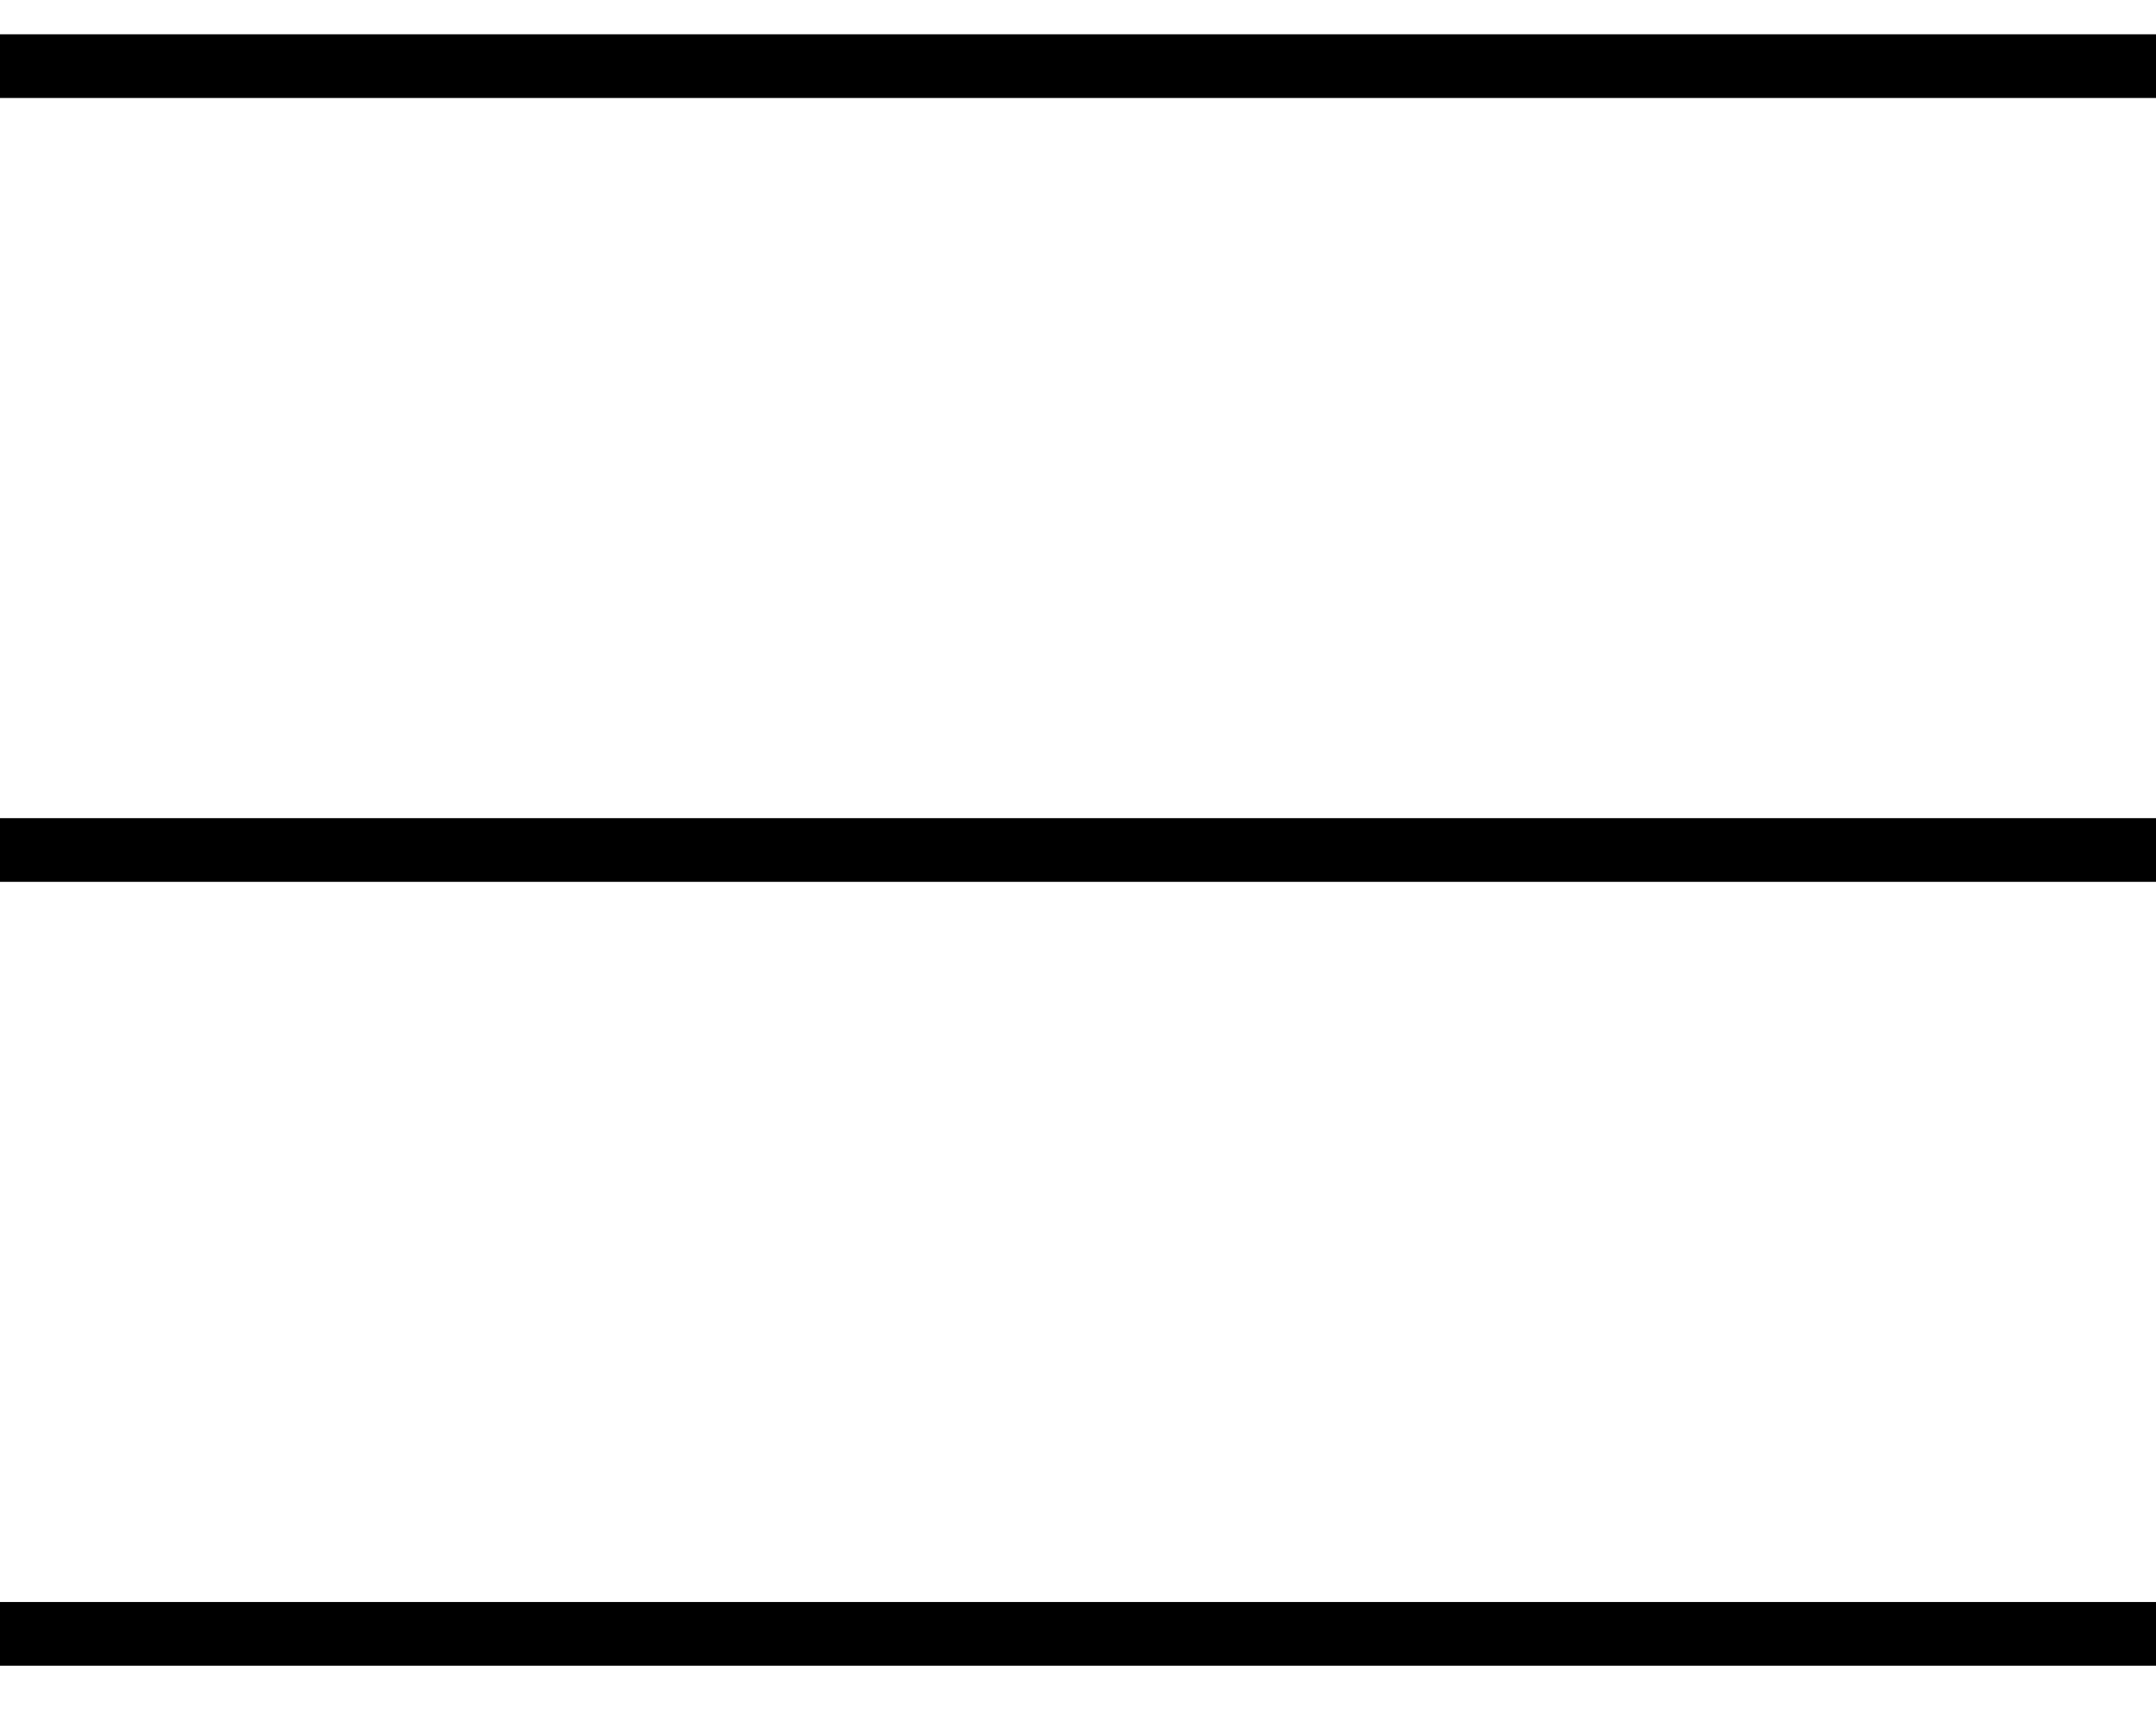
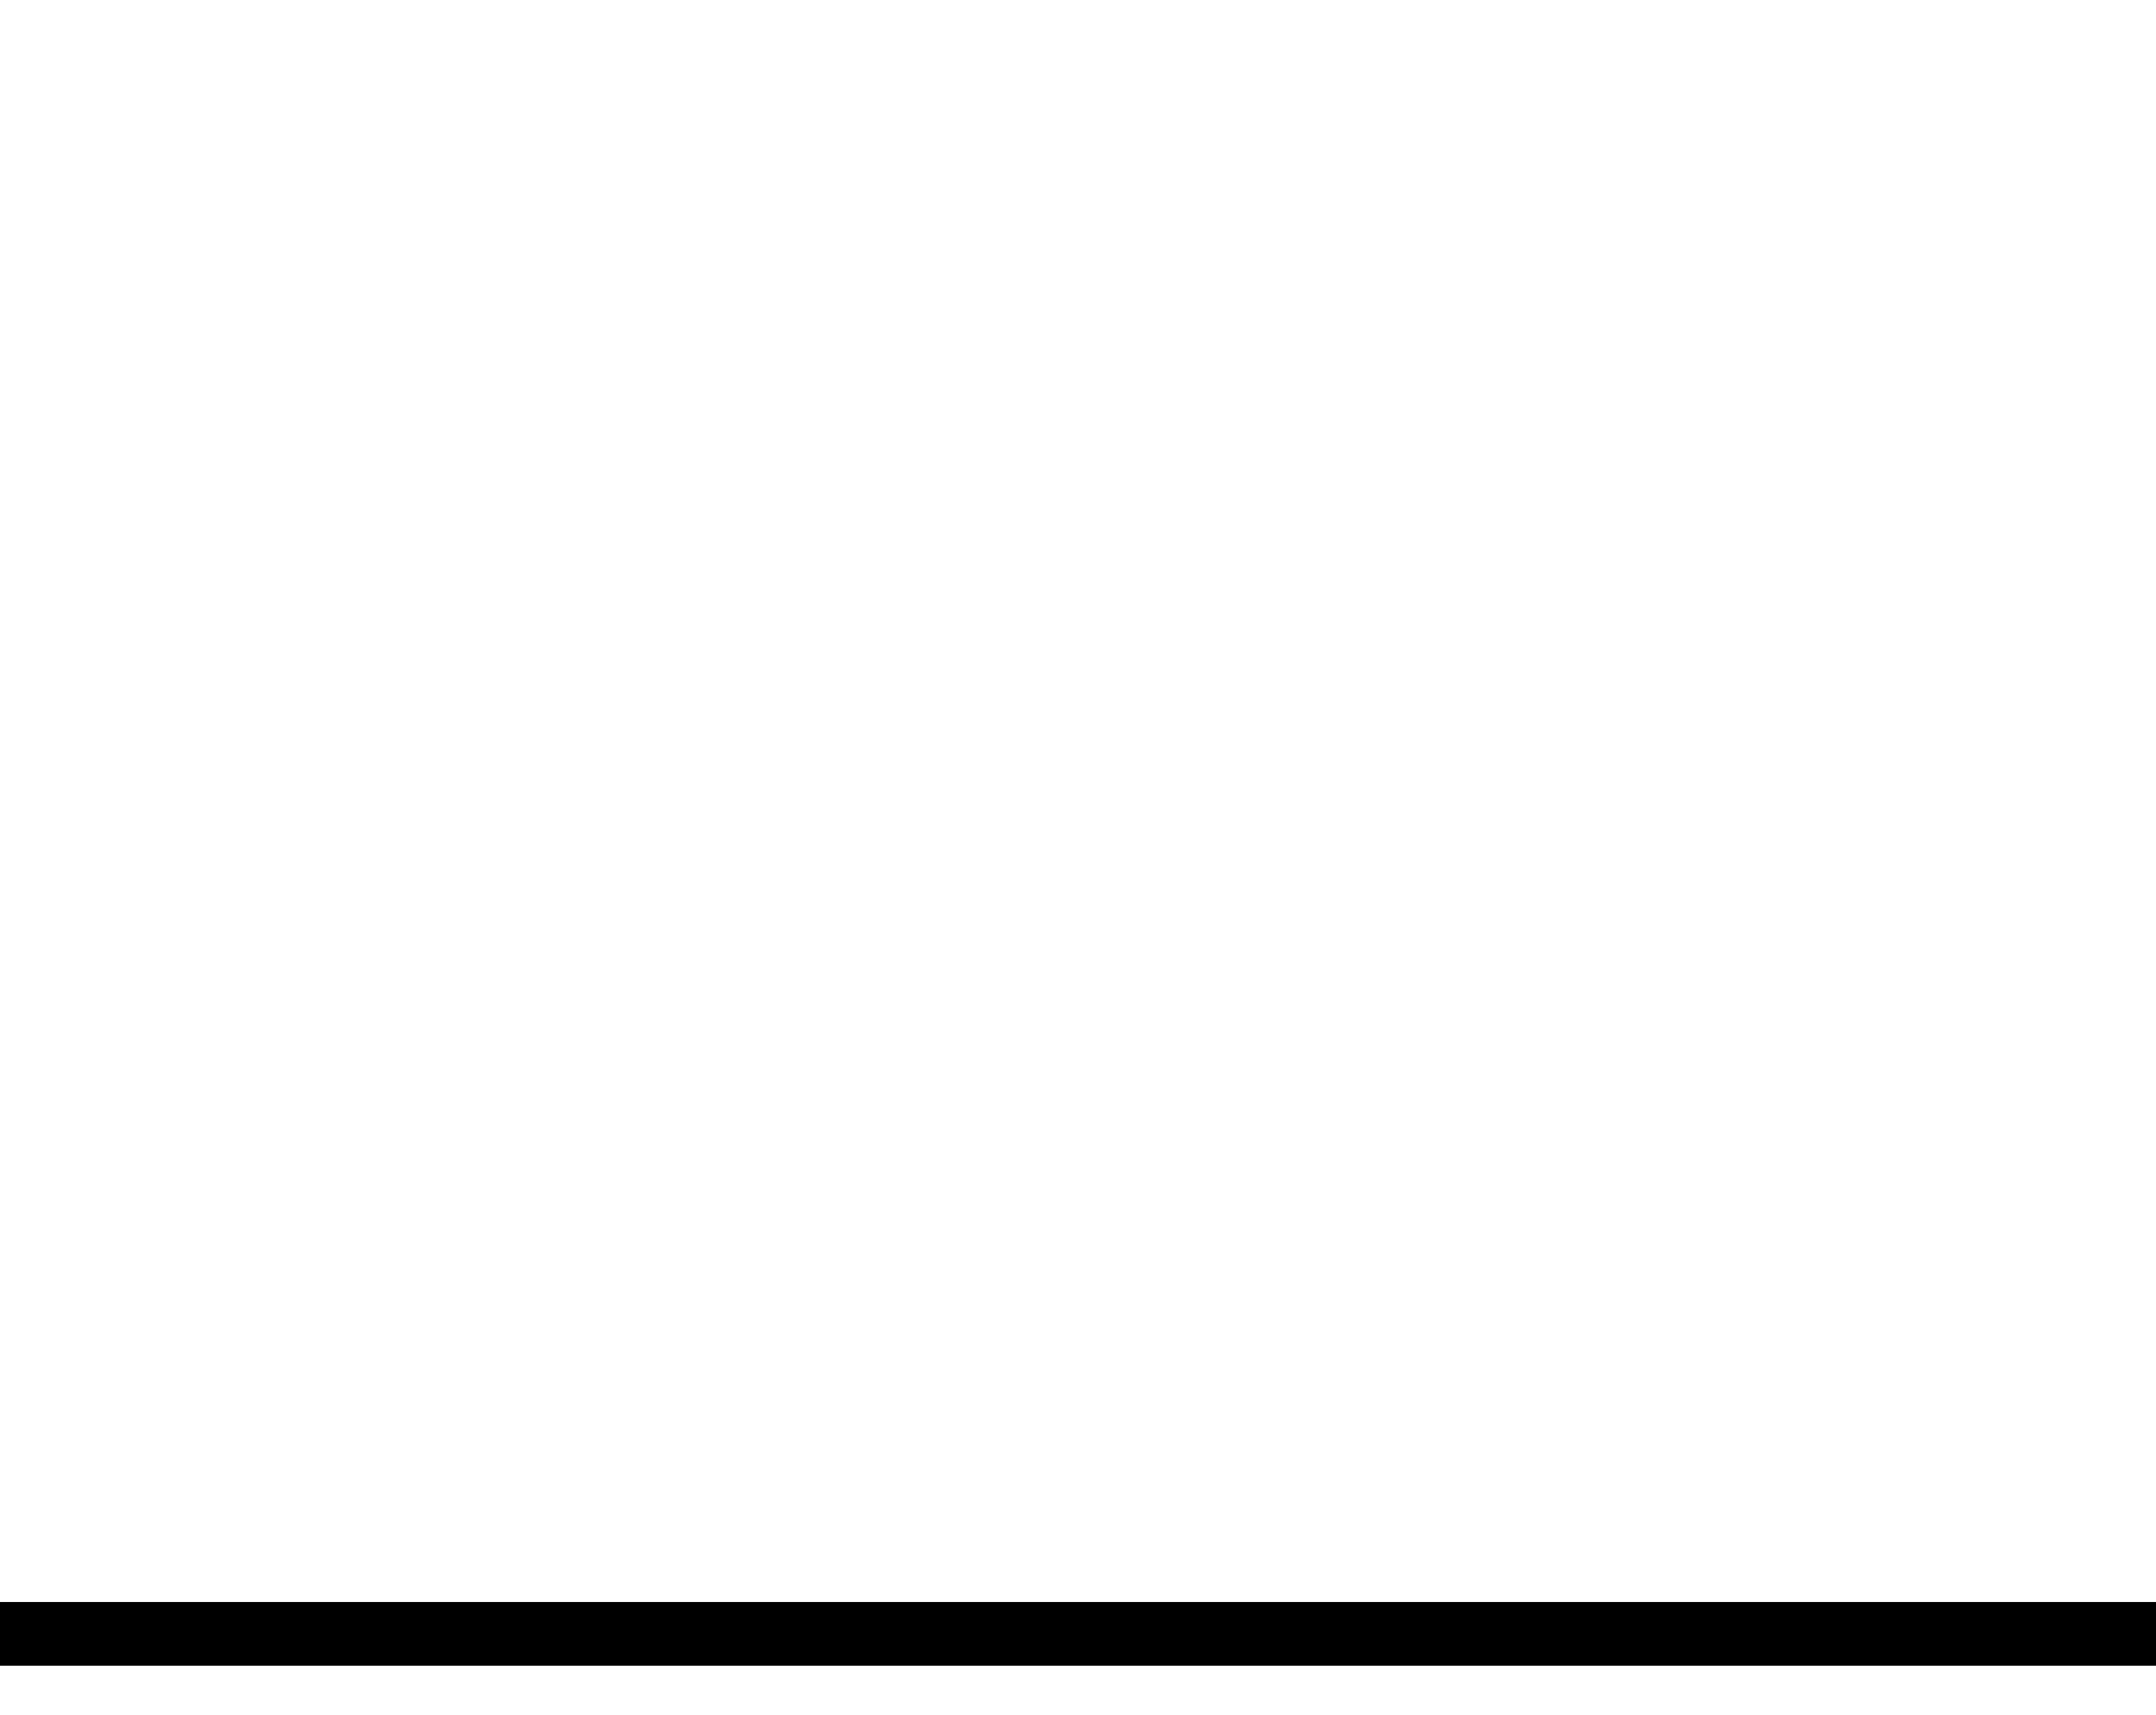
<svg xmlns="http://www.w3.org/2000/svg" width="44" height="35" viewBox="0 0 44 35" fill="none">
-   <line y1="1.35" x2="44" y2="1.35" stroke="black" stroke-width="1.3" />
  <line y1="33.35" x2="44" y2="33.35" stroke="black" stroke-width="1.3" />
-   <line y1="17.35" x2="44" y2="17.35" stroke="black" stroke-width="1.3" />
</svg>